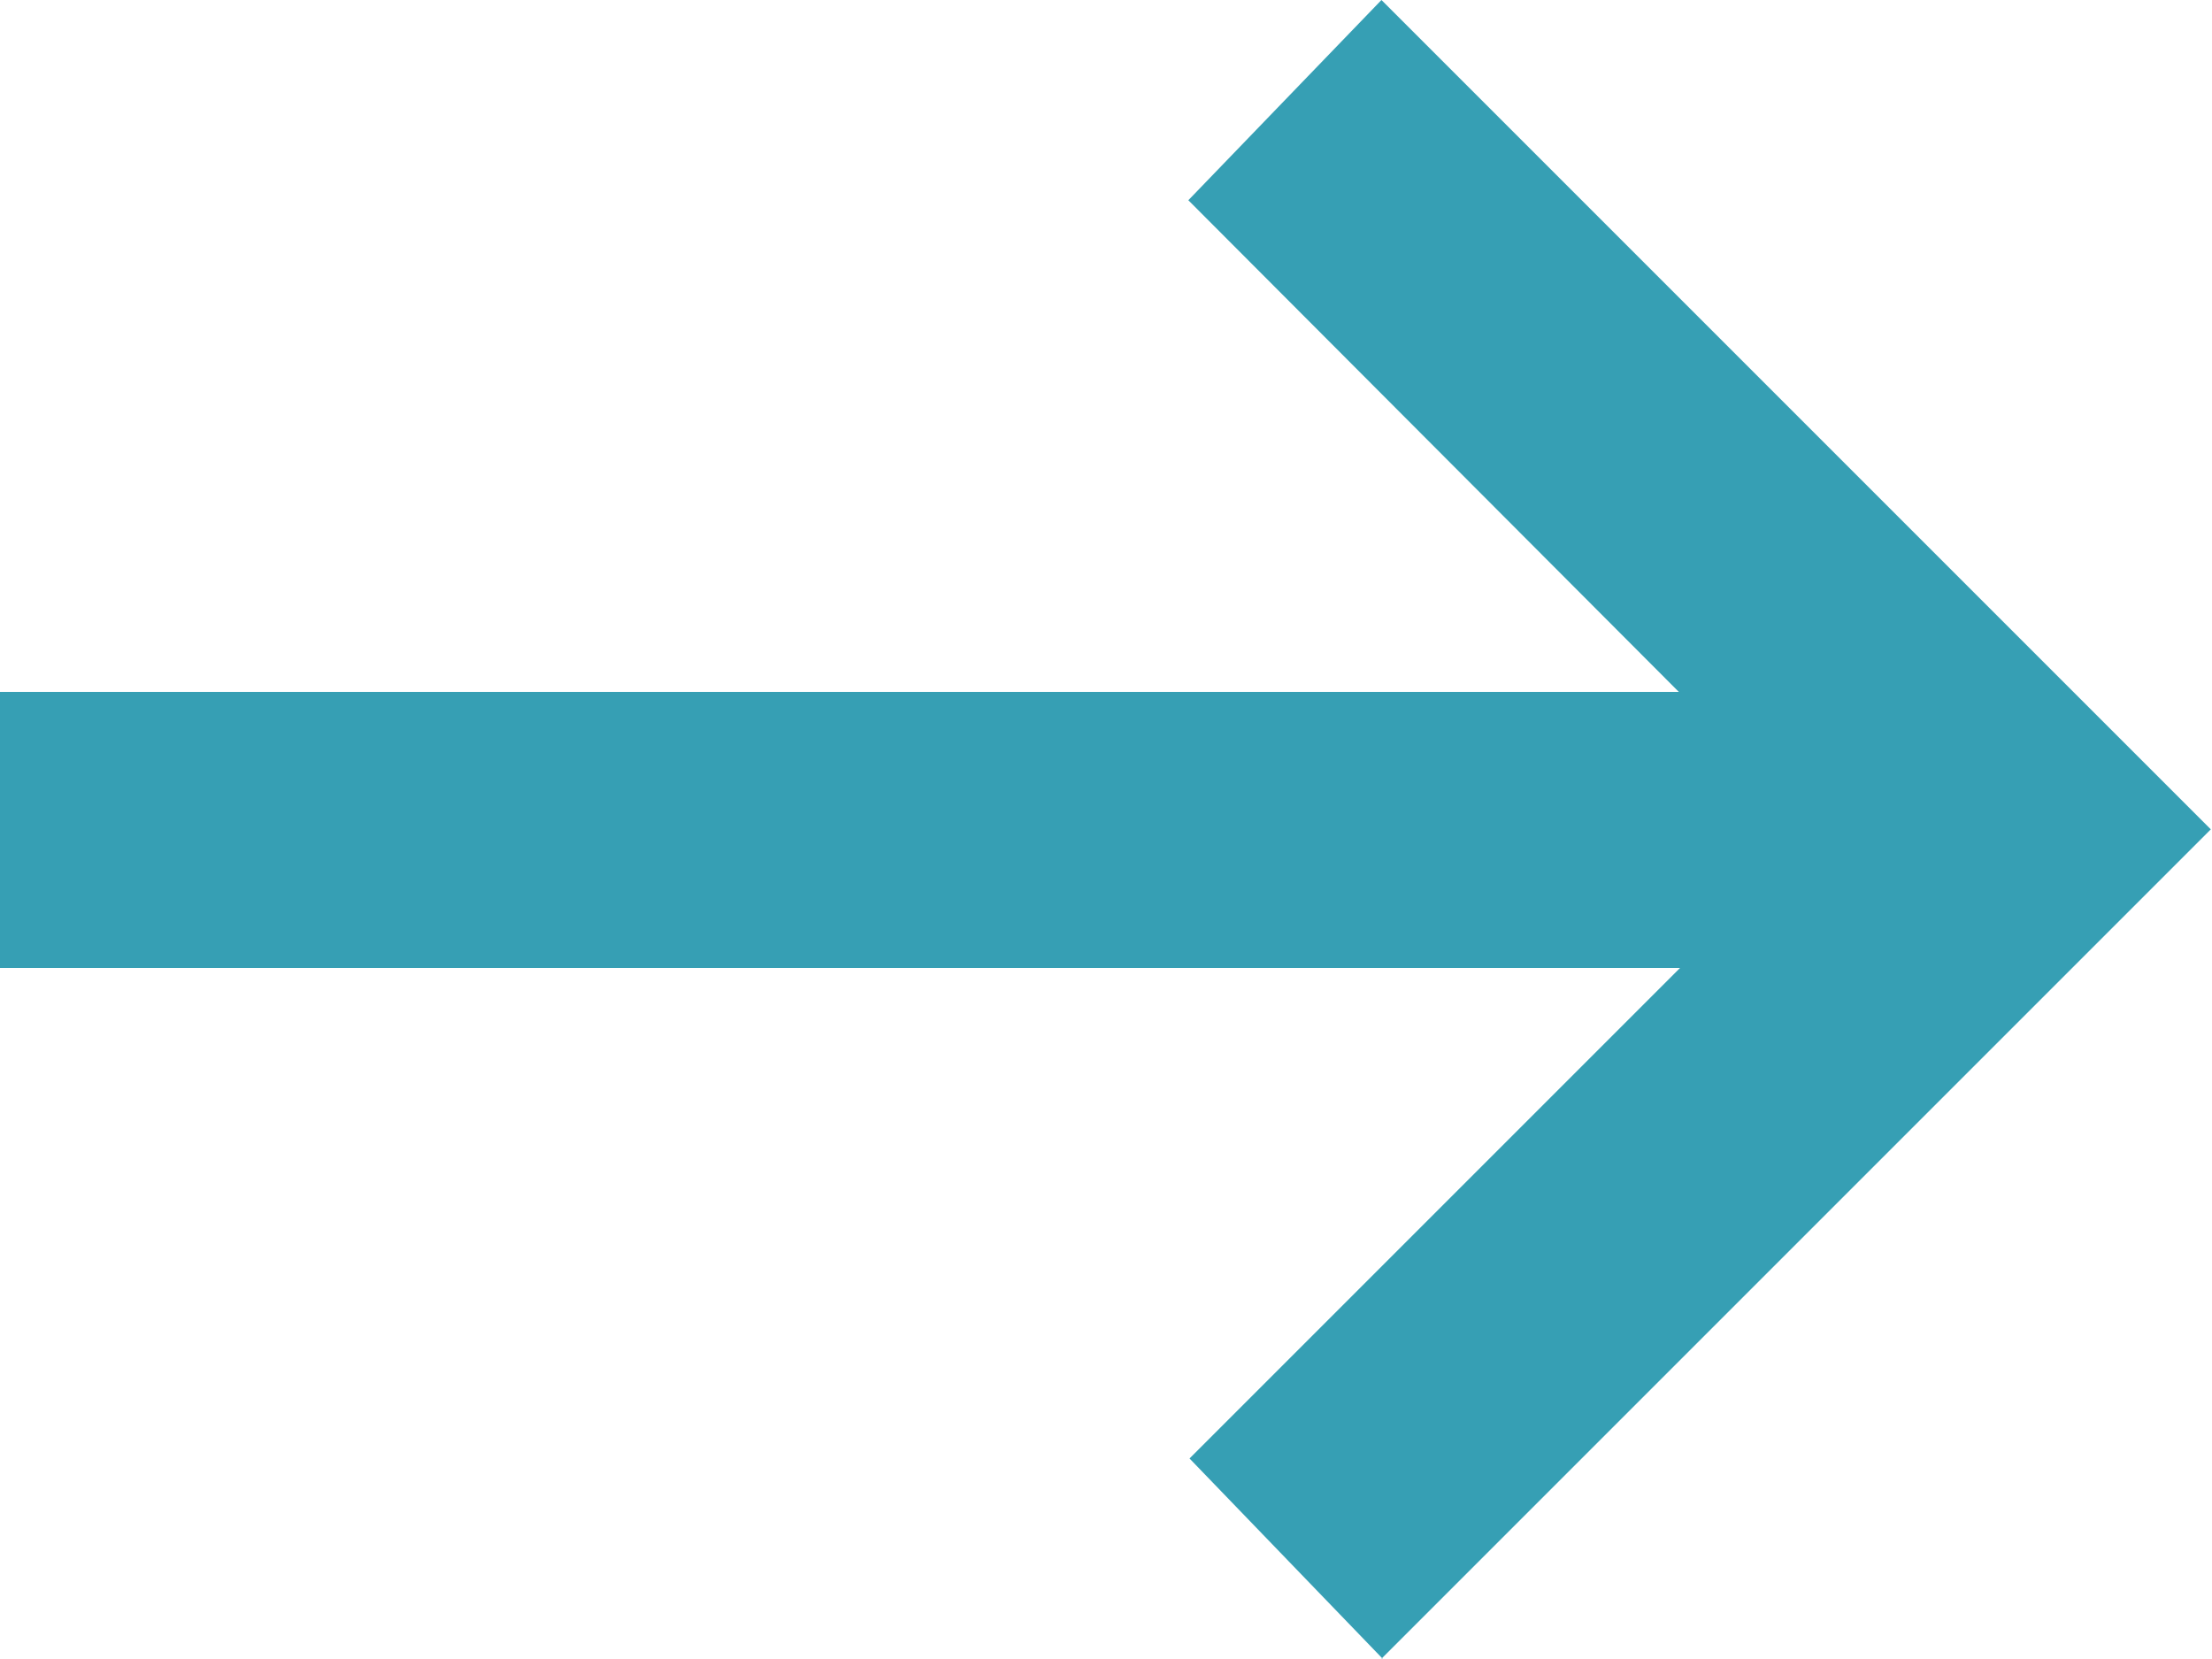
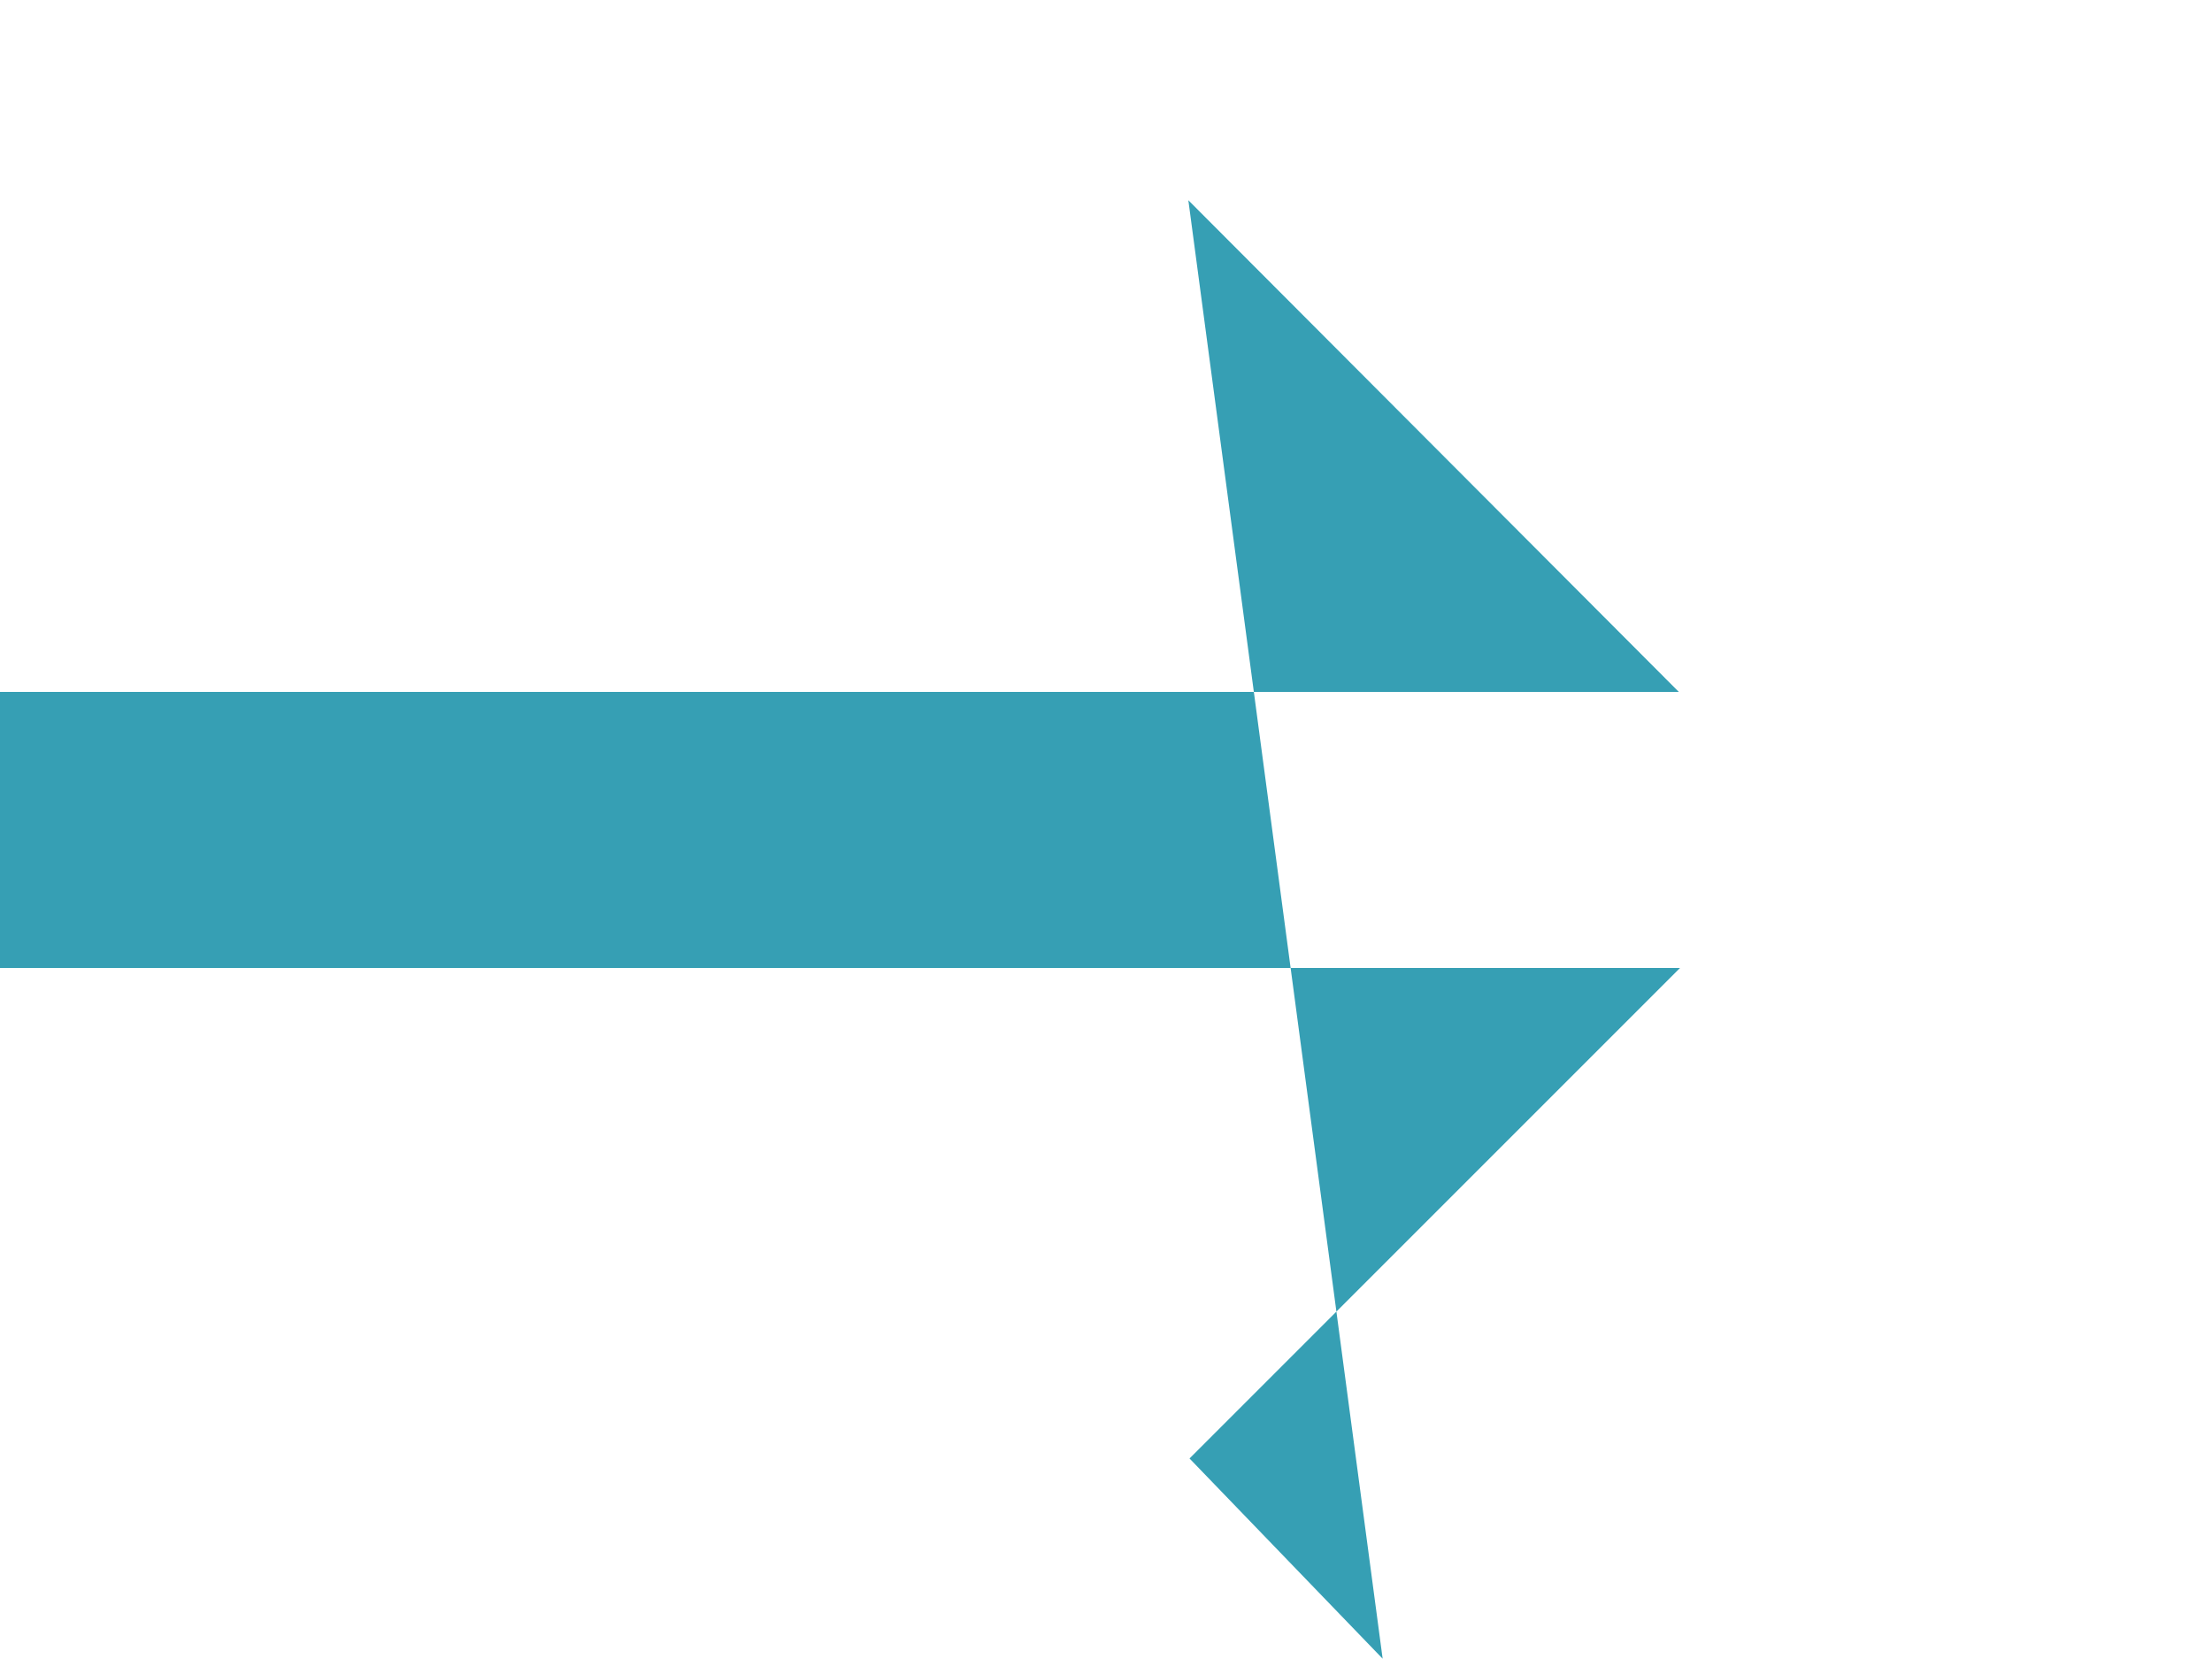
<svg xmlns="http://www.w3.org/2000/svg" id="Layer_1" data-name="Layer 1" viewBox="0 0 18.67 14">
  <defs>
    <style>
      .cls-1 {
        fill: #369fb4;
      }
    </style>
  </defs>
-   <path class="cls-1" d="M11.67,14l-1.63-1.69,4.14-4.14H0v-2.33h14.17L10.03,1.69l1.63-1.69,7,7-7,7Z" />
+   <path class="cls-1" d="M11.67,14l-1.63-1.69,4.14-4.14H0v-2.33h14.17L10.03,1.69Z" />
</svg>